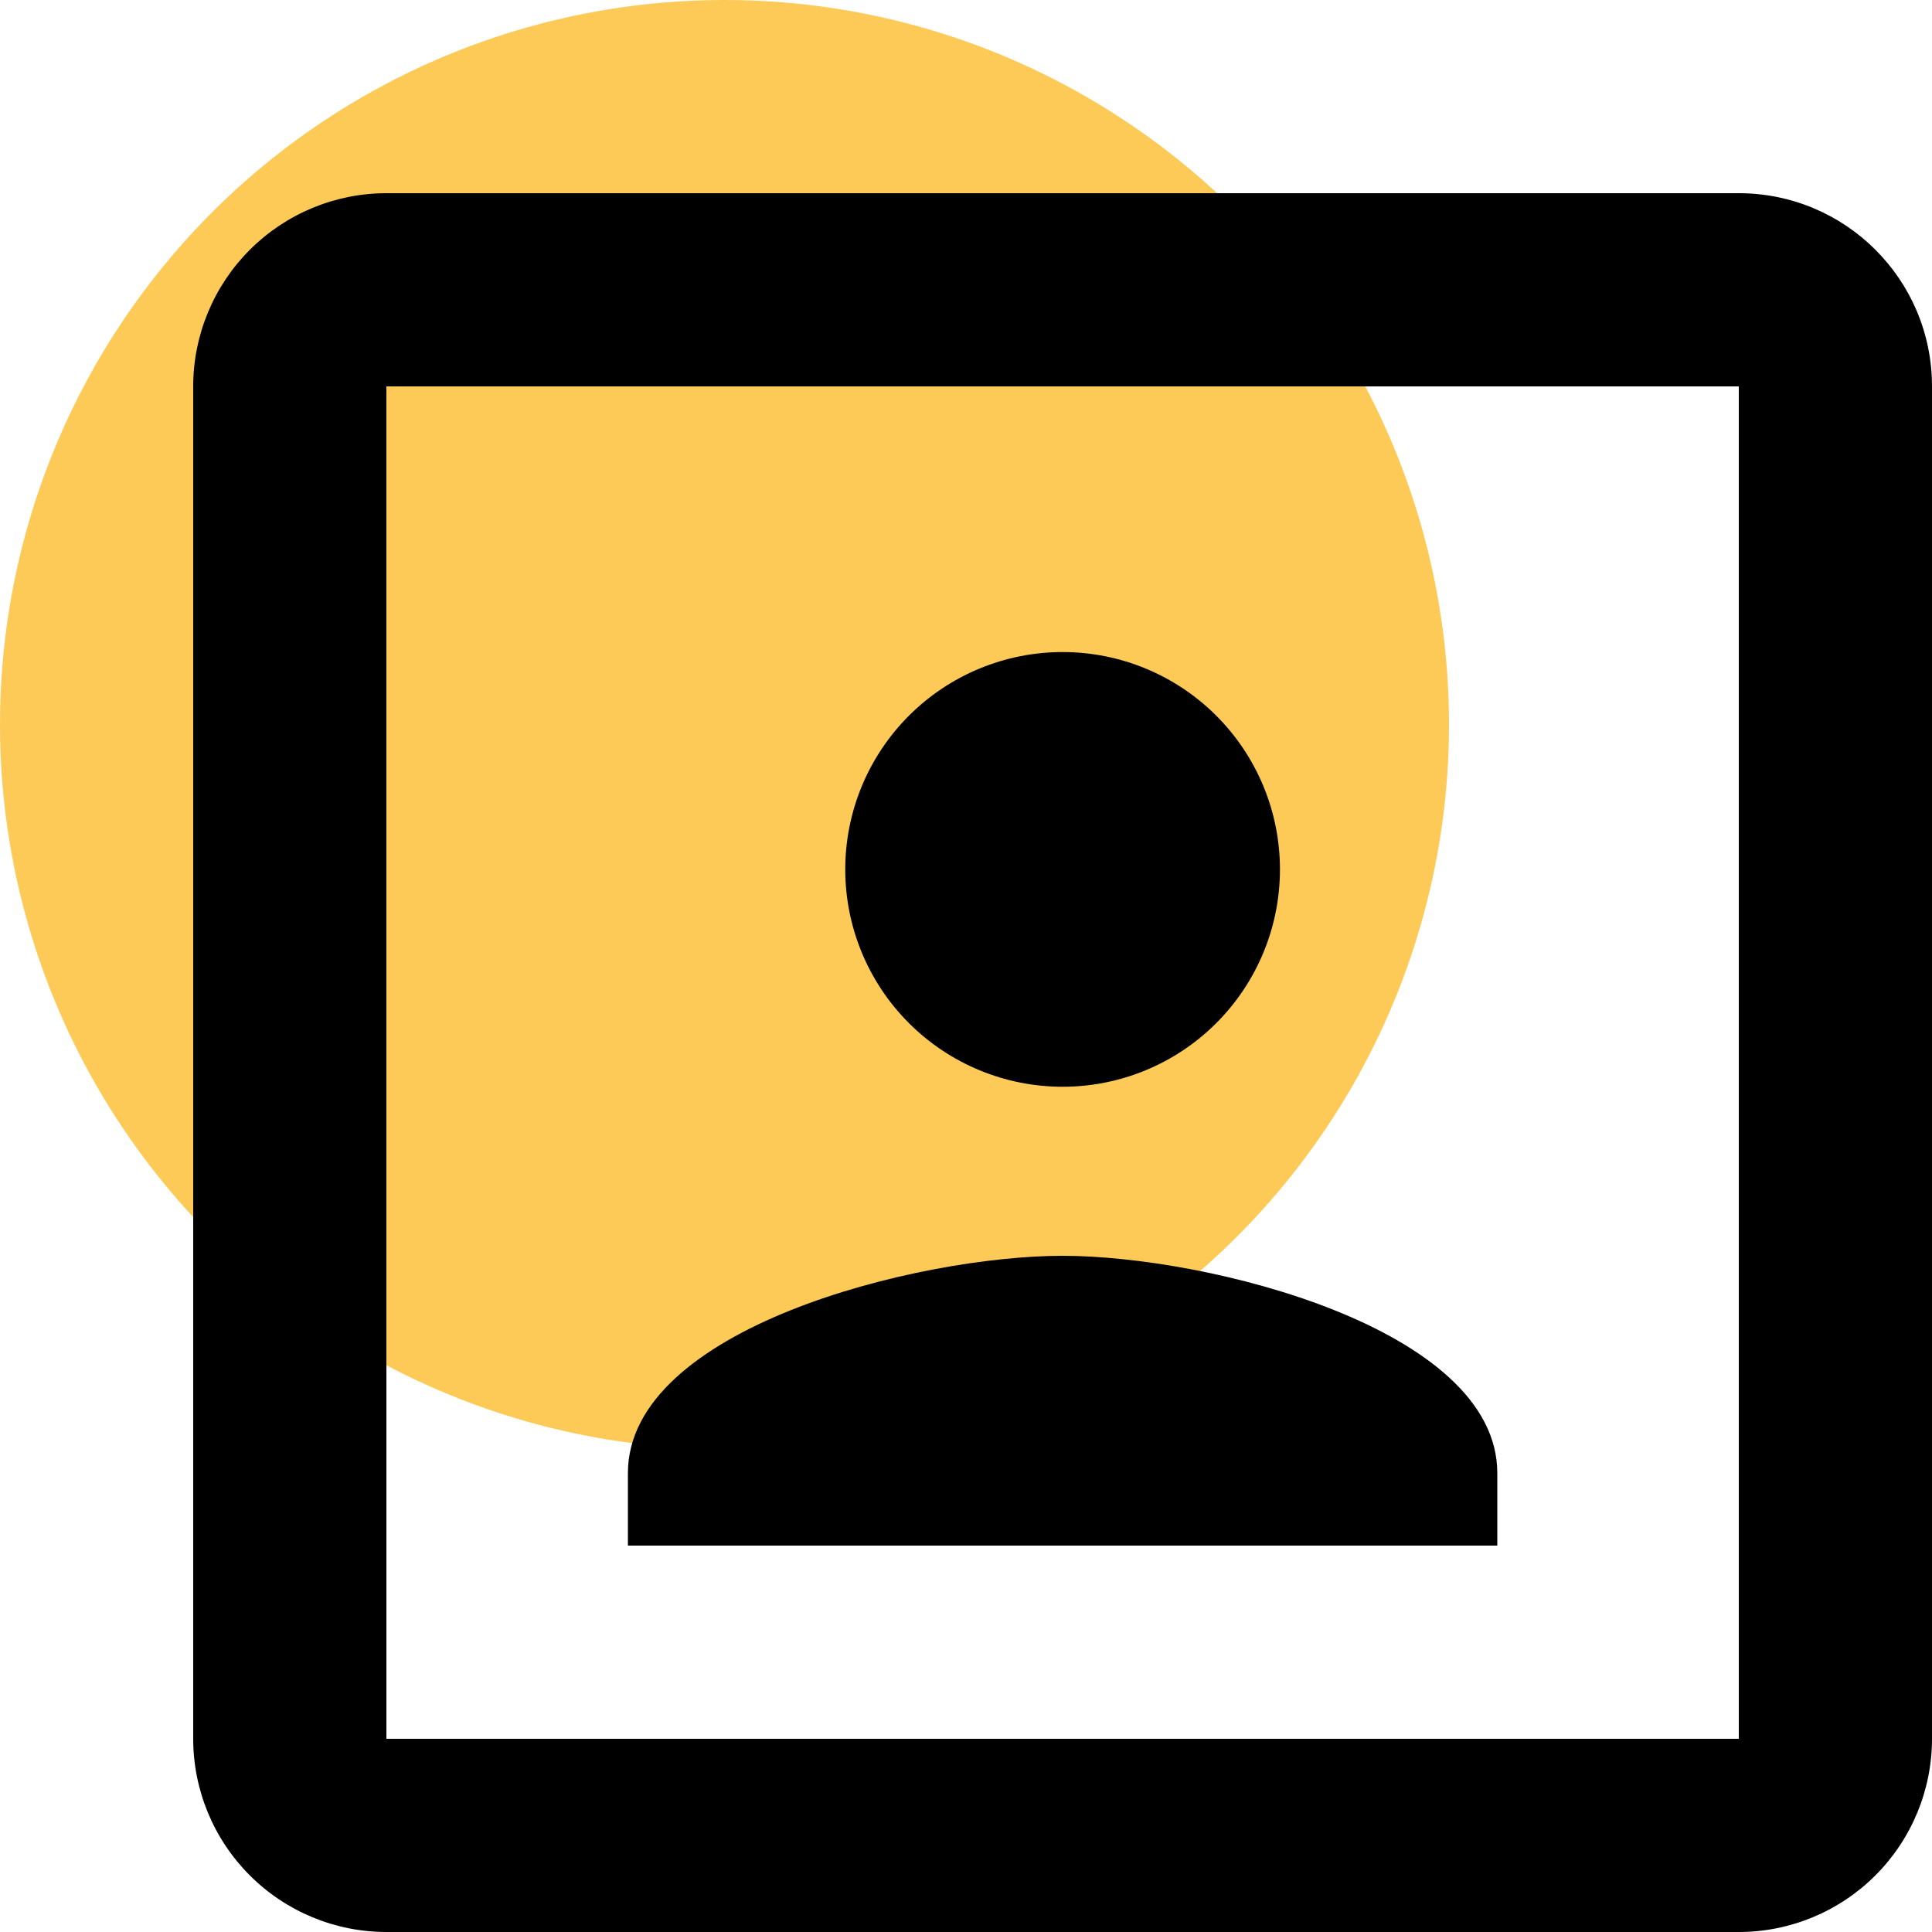
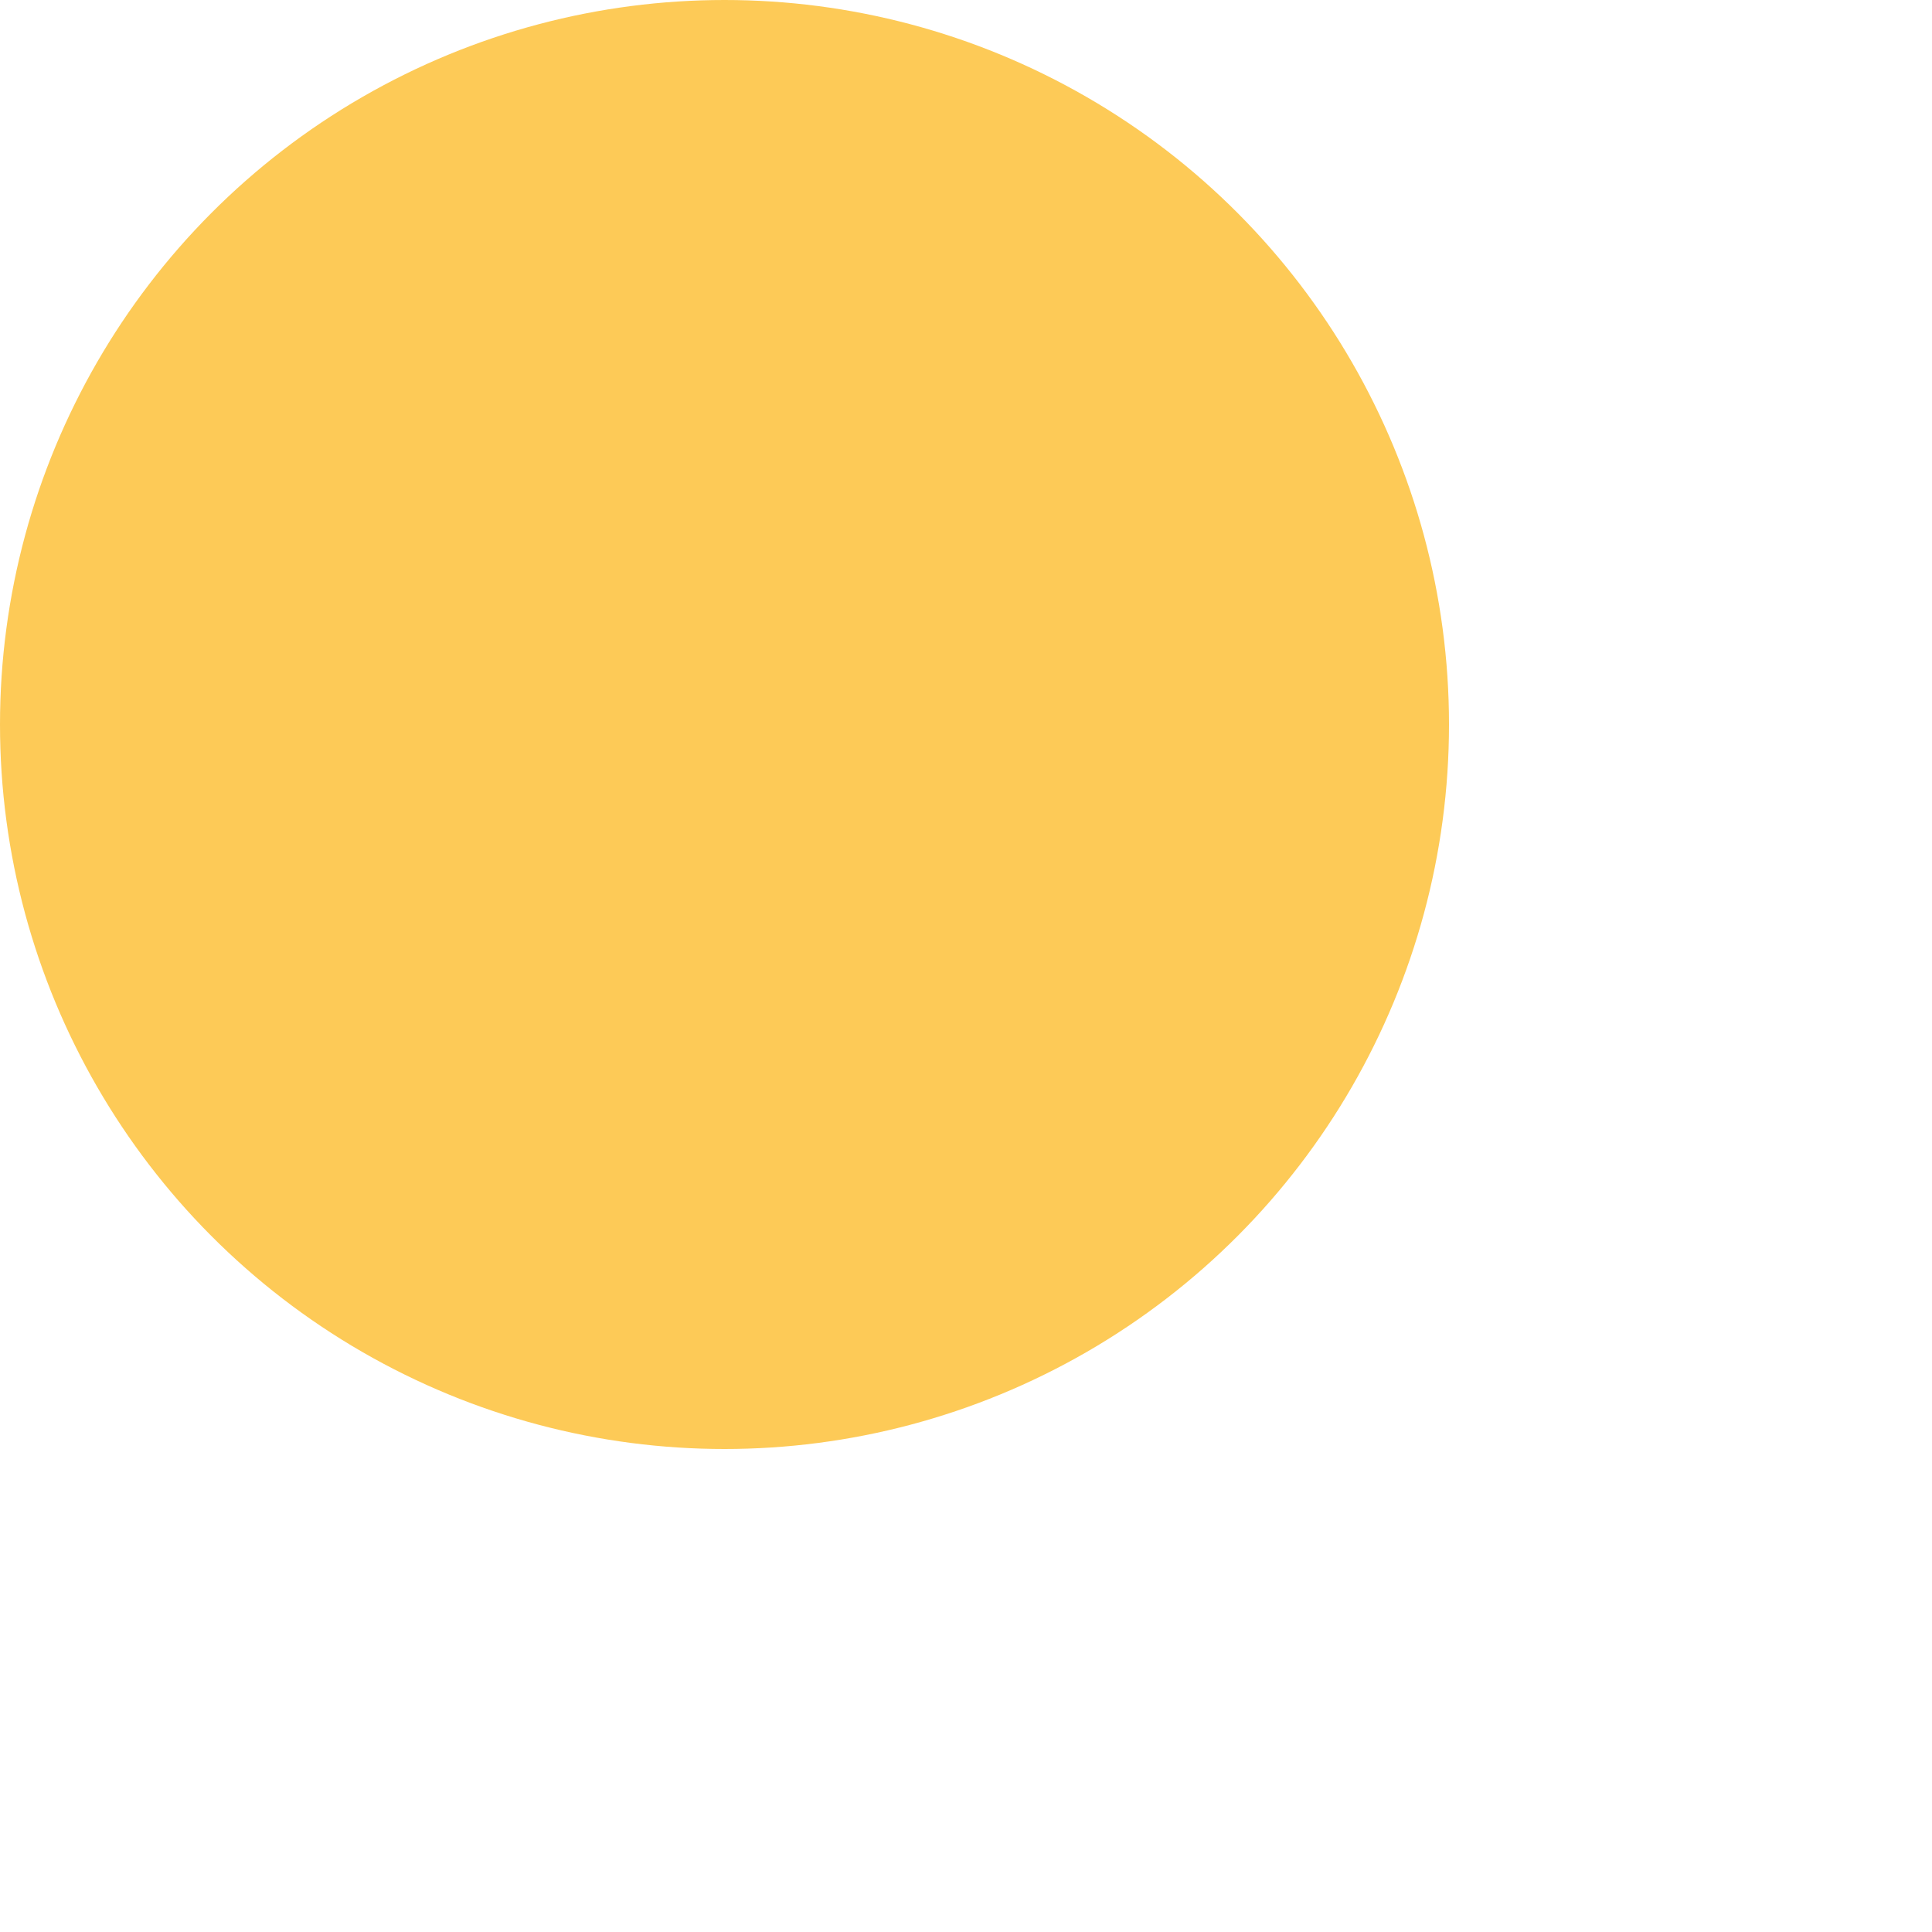
<svg xmlns="http://www.w3.org/2000/svg" width="20" height="20" viewBox="0 0 20 20" fill="none">
  <circle cx="7.5" cy="7.5" r="7.5" fill="#FDCA57" />
-   <path d="M18 18H4V4H18V18ZM18 2H4C3.47 2 2.961 2.211 2.586 2.586C2.211 2.961 2 3.47 2 4V18C2 18.53 2.211 19.039 2.586 19.414C2.961 19.789 3.47 20 4 20H18C18.53 20 19.039 19.789 19.414 19.414C19.789 19.039 20 18.53 20 18V4C20 2.89 19.1 2 18 2ZM15.5 15.25C15.5 13.75 12.5 13 11 13C9.5 13 6.5 13.75 6.5 15.25V16H15.5V15.25ZM11 11.25C11.597 11.25 12.169 11.013 12.591 10.591C13.013 10.169 13.25 9.597 13.25 9C13.25 8.403 13.013 7.831 12.591 7.409C12.169 6.987 11.597 6.75 11 6.75C10.403 6.75 9.831 6.987 9.409 7.409C8.987 7.831 8.75 8.403 8.75 9C8.75 9.597 8.987 10.169 9.409 10.591C9.831 11.013 10.403 11.25 11 11.25Z" fill="black" />
</svg>